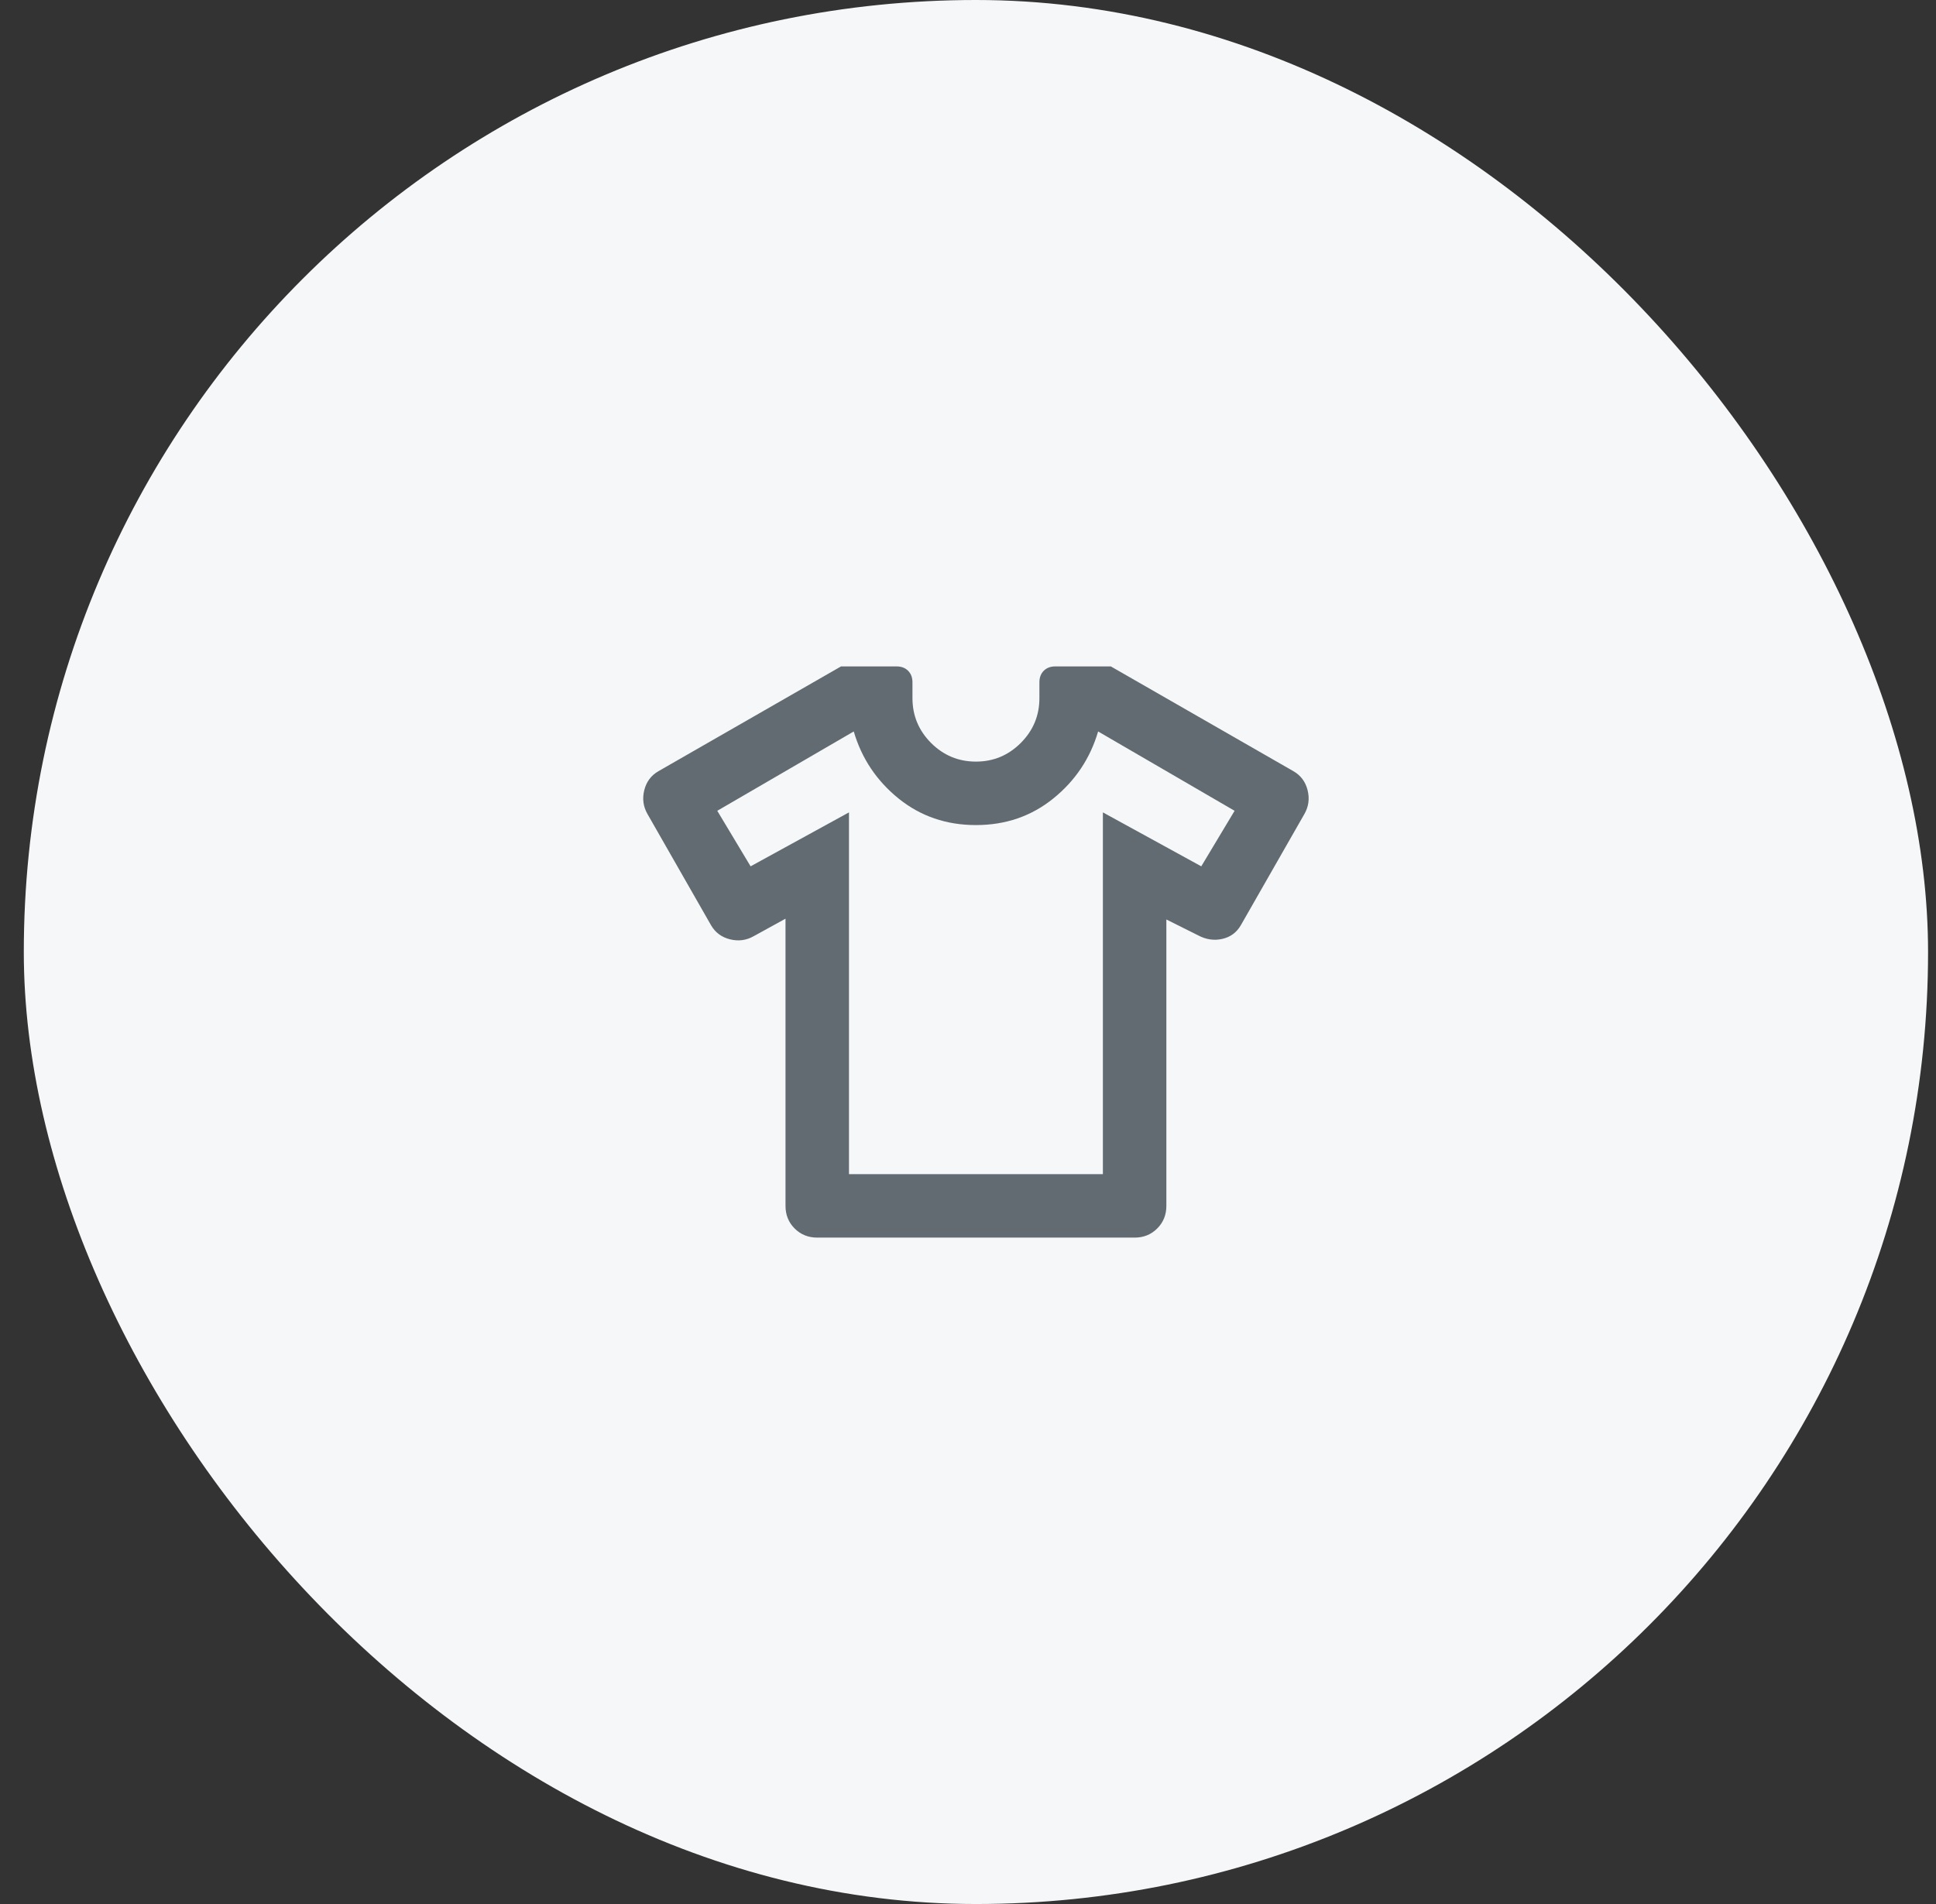
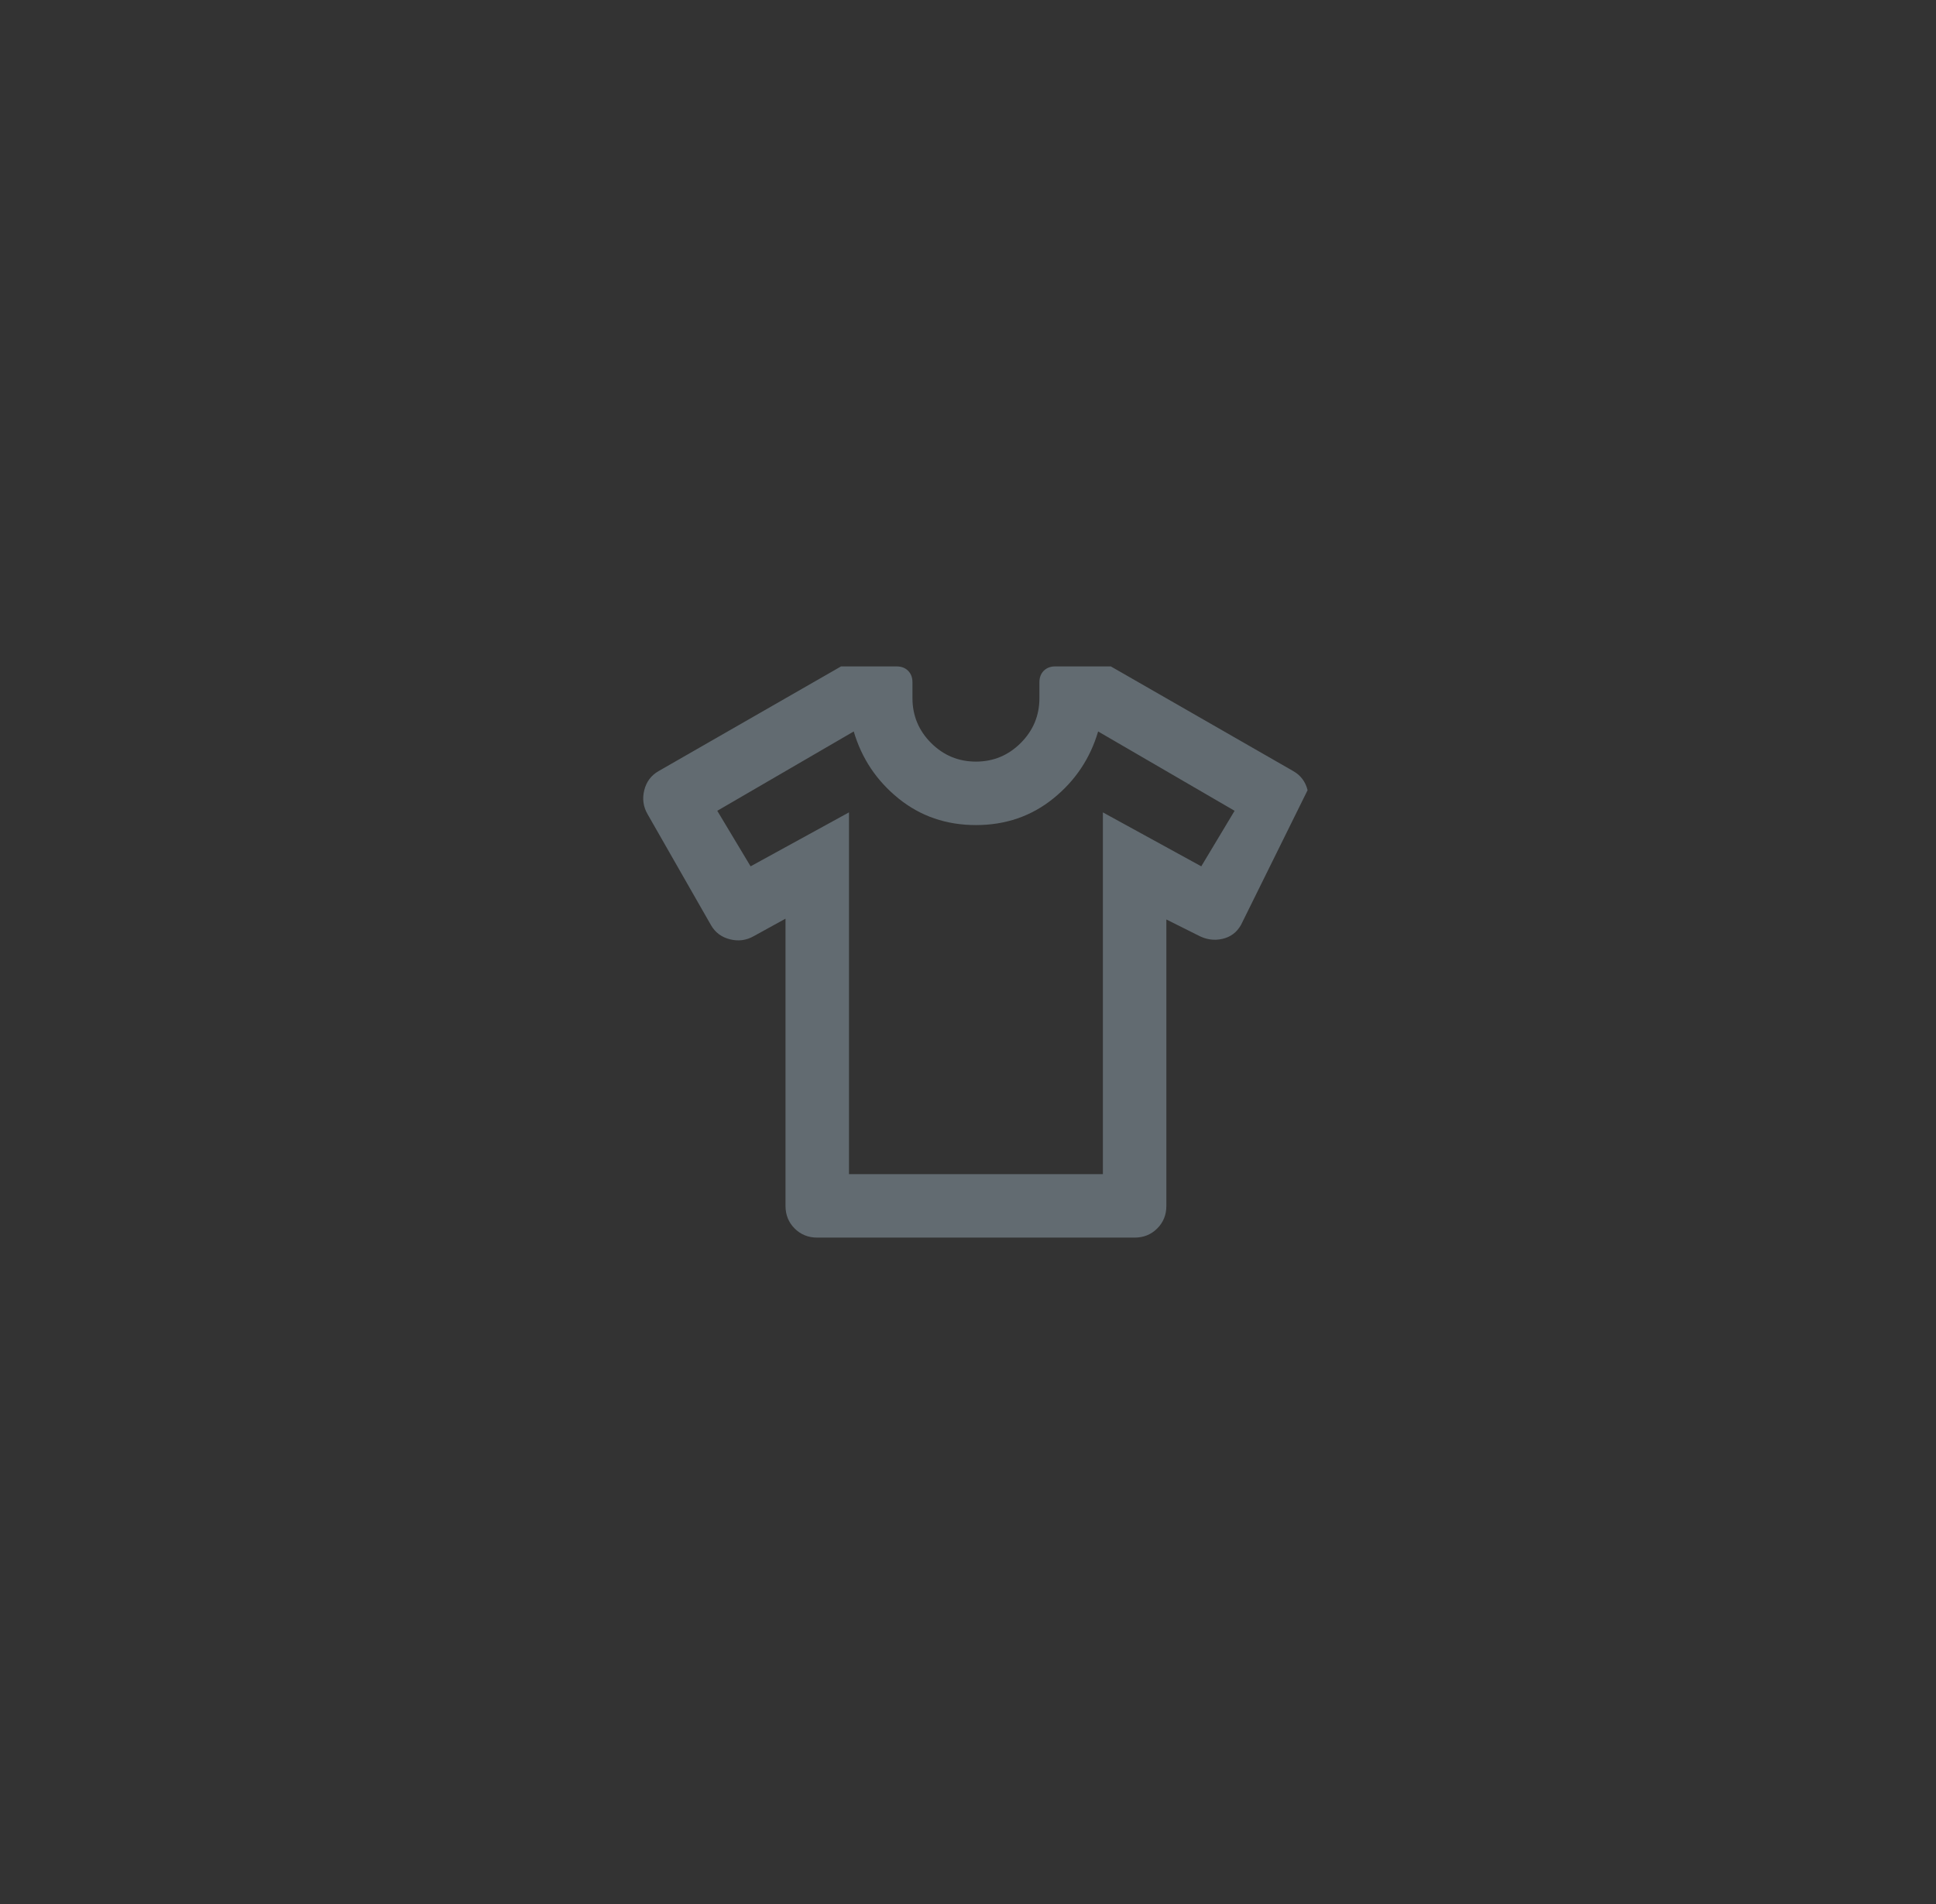
<svg xmlns="http://www.w3.org/2000/svg" width="61" height="60" viewBox="0 0 61 60" fill="none">
  <rect x="0" y="0" width="61" height="60" fill="#333333" stroke="none" />
-   <rect x="0.75" width="60" height="60" rx="30" fill="#F6F7F8" />
  <mask id="mask0_10961_3997" style="mask-type:alpha" maskUnits="userSpaceOnUse" x="18" y="18" width="25" height="24">
    <rect x="18.75" y="18" width="24" height="24" fill="#D9D9D9" />
  </mask>
  <g mask="url(#mask0_10961_3997)">
-     <path d="M24.75 28.95L23.75 29.5C23.517 29.633 23.267 29.667 23 29.6C22.733 29.533 22.533 29.383 22.4 29.15L20.4 25.65C20.267 25.417 20.233 25.167 20.3 24.9C20.367 24.633 20.517 24.433 20.75 24.3L26.5 21H28.25C28.4 21 28.521 21.046 28.612 21.137C28.704 21.229 28.75 21.35 28.75 21.5V22C28.75 22.55 28.946 23.021 29.337 23.413C29.729 23.804 30.2 24 30.75 24C31.3 24 31.771 23.804 32.162 23.413C32.554 23.021 32.75 22.55 32.75 22V21.5C32.75 21.35 32.796 21.229 32.887 21.137C32.979 21.046 33.1 21 33.25 21H35L40.75 24.3C40.983 24.433 41.133 24.633 41.2 24.9C41.267 25.167 41.233 25.417 41.1 25.65L39.1 29.15C38.967 29.383 38.771 29.529 38.512 29.587C38.254 29.646 38 29.608 37.75 29.475L36.75 28.975V38C36.75 38.283 36.654 38.521 36.462 38.712C36.271 38.904 36.033 39 35.75 39H25.75C25.467 39 25.229 38.904 25.037 38.712C24.846 38.521 24.75 38.283 24.75 38V28.95ZM26.75 25.6V37H34.75V25.6L37.85 27.3L38.9 25.55L34.6 23.05C34.35 23.9 33.879 24.604 33.187 25.163C32.496 25.721 31.683 26 30.75 26C29.817 26 29.004 25.721 28.312 25.163C27.621 24.604 27.15 23.9 26.9 23.05L22.6 25.55L23.65 27.3L26.75 25.6Z" fill="#626B71" />
+     <path d="M24.75 28.95L23.75 29.5C23.517 29.633 23.267 29.667 23 29.6C22.733 29.533 22.533 29.383 22.4 29.15L20.4 25.65C20.267 25.417 20.233 25.167 20.3 24.9C20.367 24.633 20.517 24.433 20.75 24.3L26.5 21H28.25C28.4 21 28.521 21.046 28.612 21.137C28.704 21.229 28.75 21.35 28.75 21.5V22C28.75 22.55 28.946 23.021 29.337 23.413C29.729 23.804 30.2 24 30.75 24C31.3 24 31.771 23.804 32.162 23.413C32.554 23.021 32.75 22.55 32.75 22V21.5C32.75 21.35 32.796 21.229 32.887 21.137C32.979 21.046 33.1 21 33.25 21H35L40.75 24.3C40.983 24.433 41.133 24.633 41.2 24.9L39.1 29.15C38.967 29.383 38.771 29.529 38.512 29.587C38.254 29.646 38 29.608 37.75 29.475L36.75 28.975V38C36.75 38.283 36.654 38.521 36.462 38.712C36.271 38.904 36.033 39 35.75 39H25.75C25.467 39 25.229 38.904 25.037 38.712C24.846 38.521 24.75 38.283 24.75 38V28.95ZM26.75 25.6V37H34.75V25.6L37.85 27.3L38.9 25.55L34.6 23.05C34.35 23.9 33.879 24.604 33.187 25.163C32.496 25.721 31.683 26 30.75 26C29.817 26 29.004 25.721 28.312 25.163C27.621 24.604 27.15 23.9 26.9 23.05L22.6 25.55L23.65 27.3L26.75 25.6Z" fill="#626B71" />
  </g>
</svg>